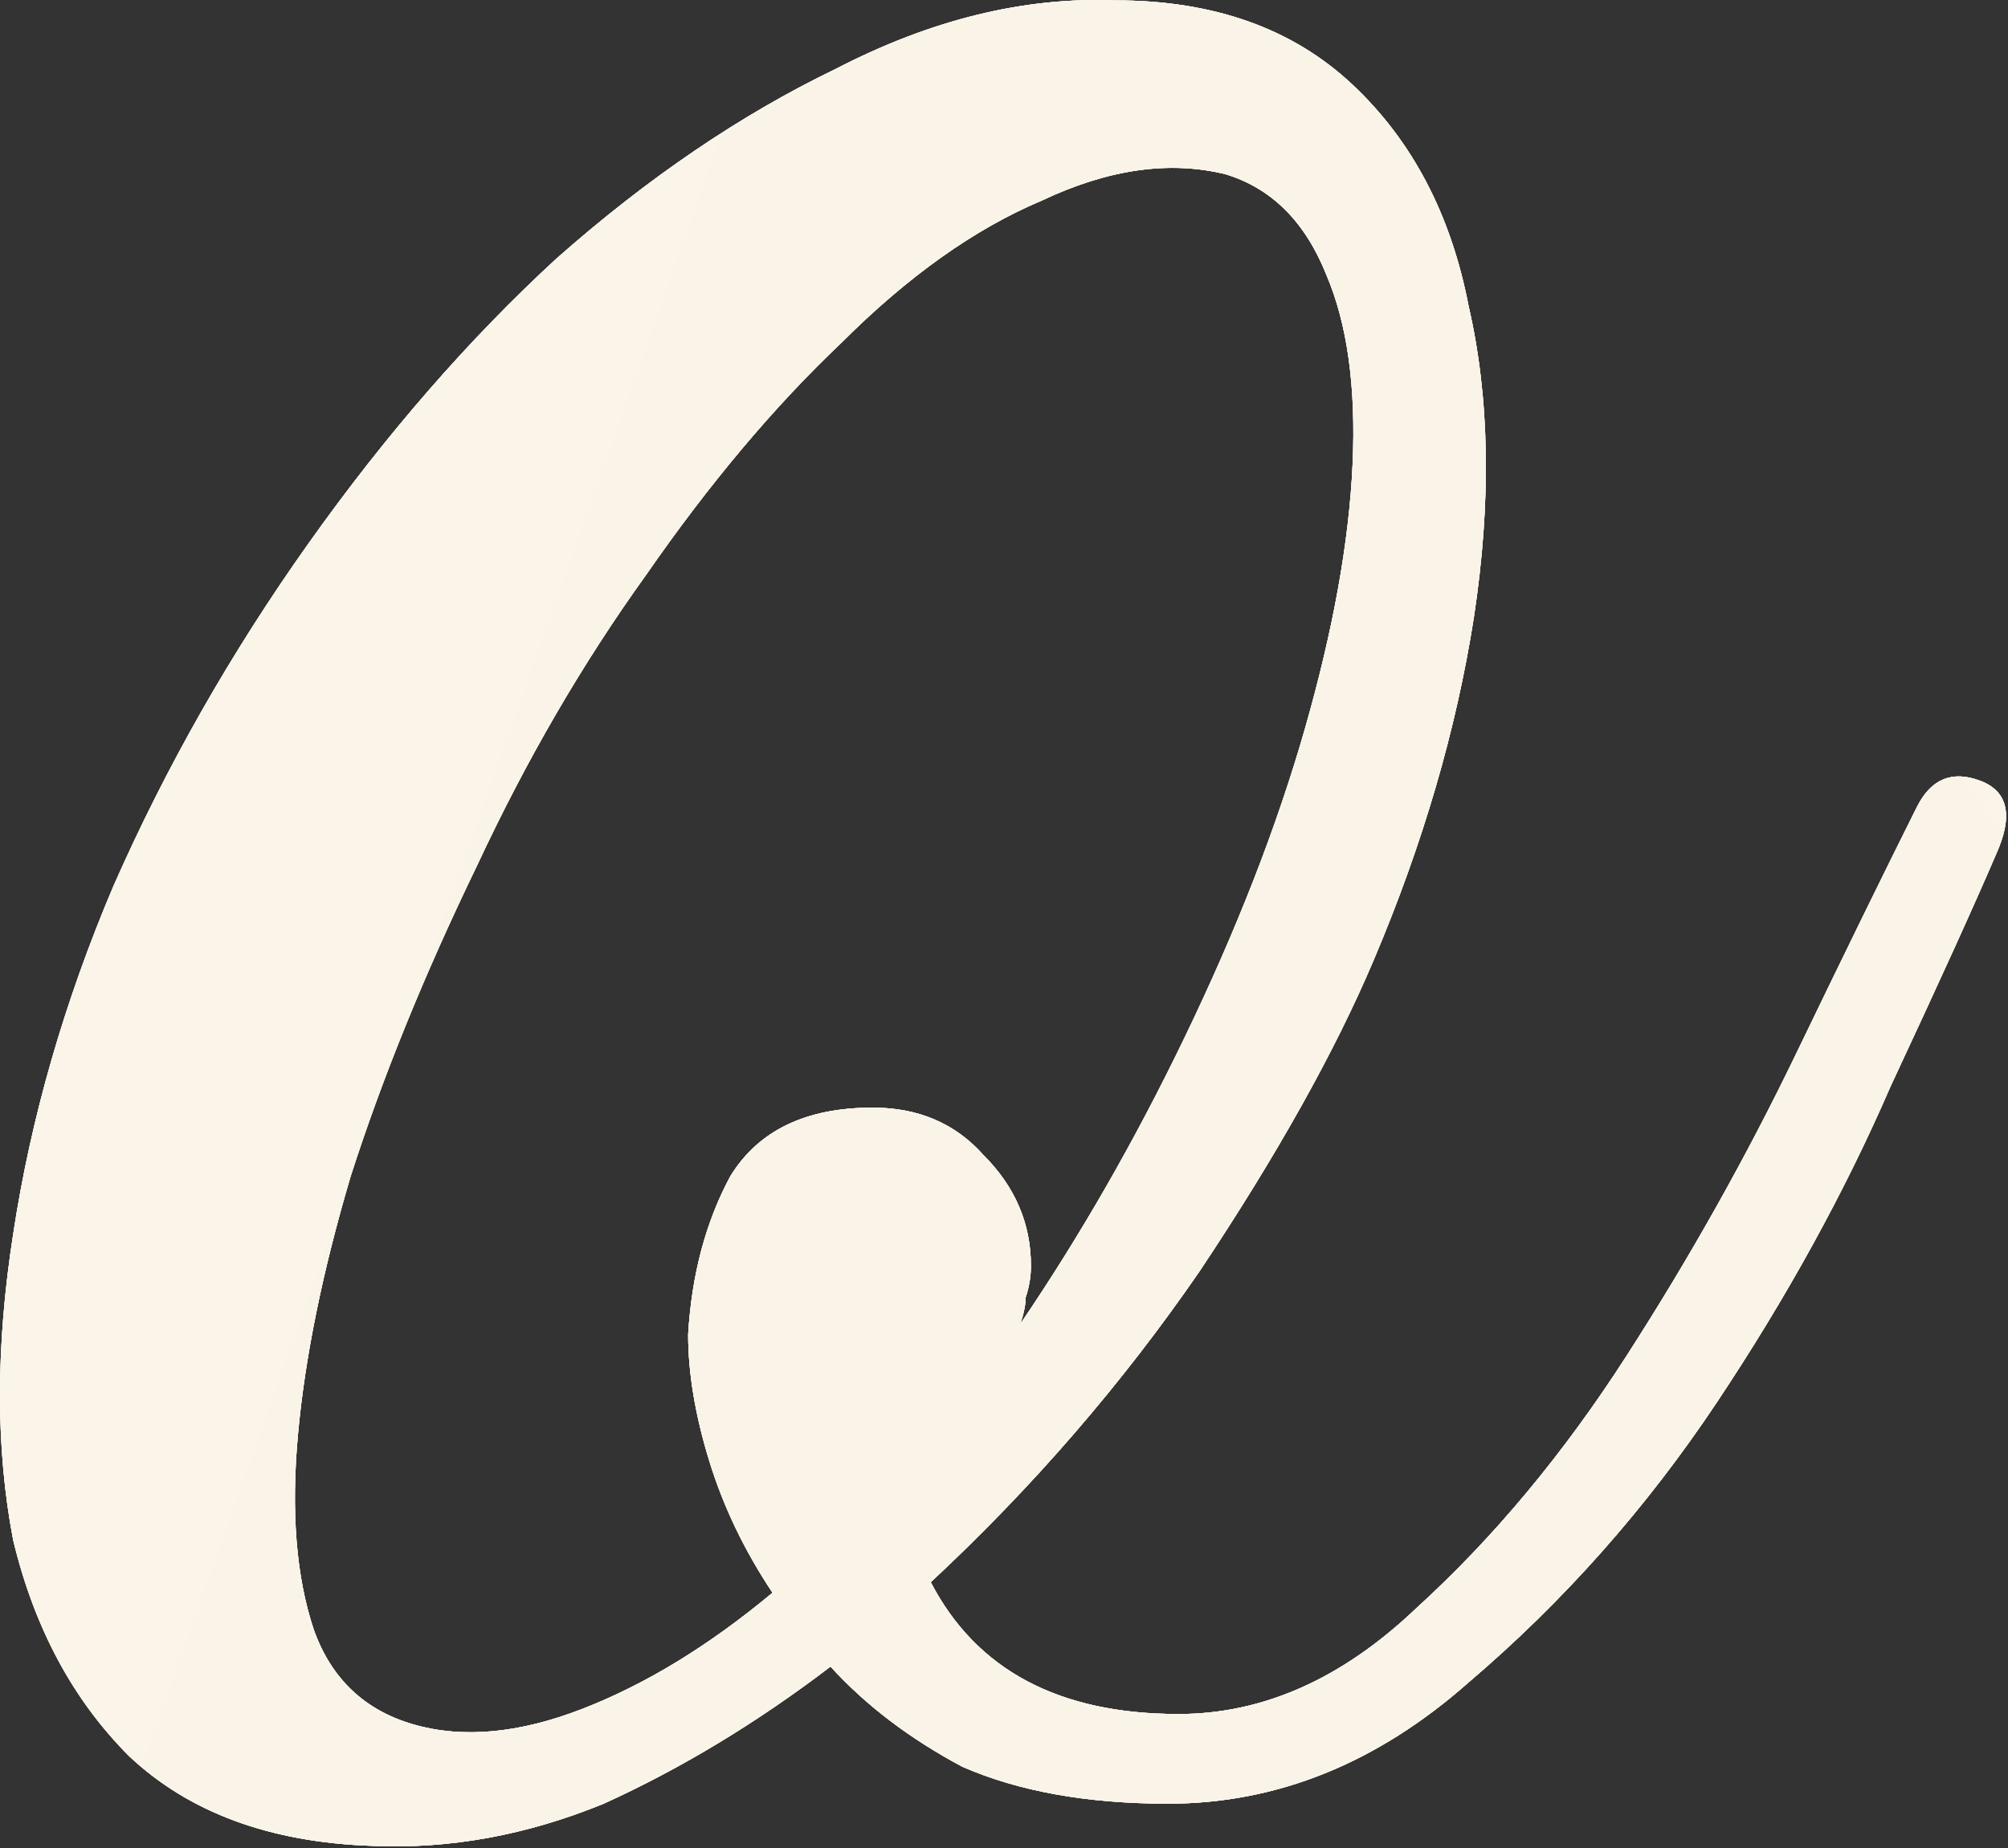
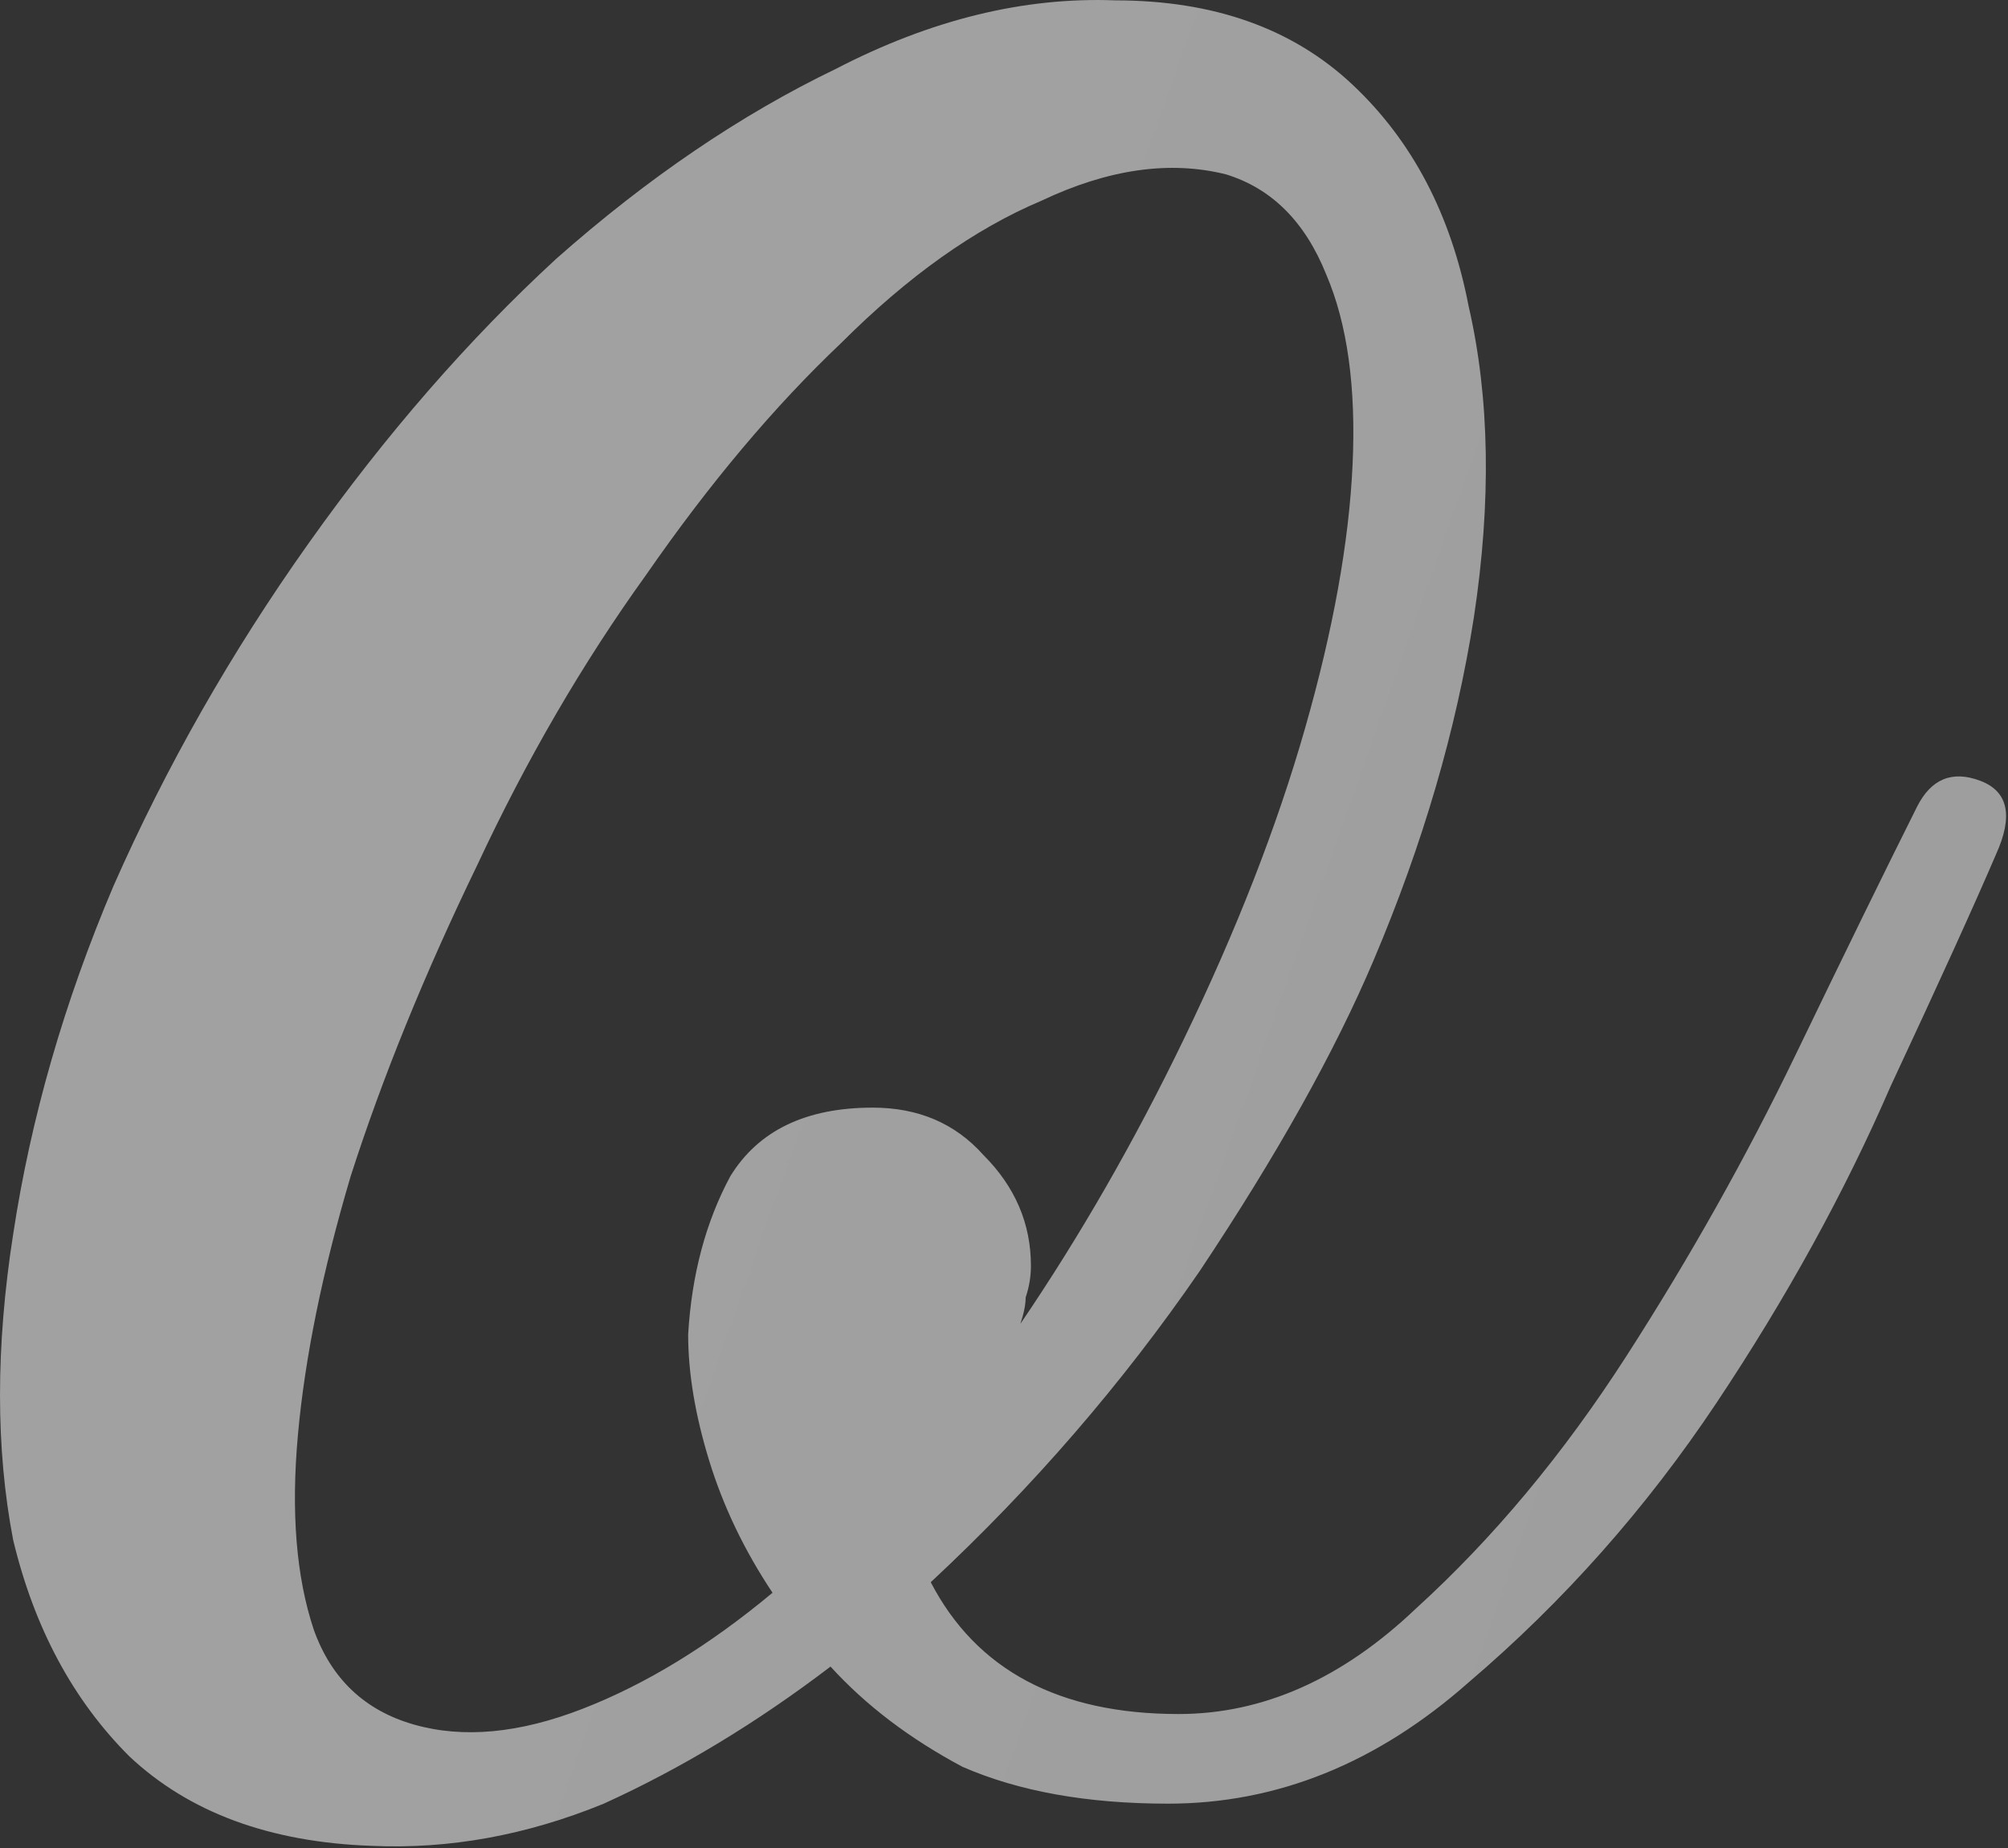
<svg xmlns="http://www.w3.org/2000/svg" viewBox="0 0 49.547 45.604" fill="none">
  <rect x="0" y="0" width="49.547" height="45.604" fill="#333333" stroke="none" />
-   <path d="M49.249 21.088C48.729 22.302 47.862 24.211 46.647 26.813C45.519 29.415 44.088 32.017 42.353 34.62C40.618 37.222 38.58 39.521 36.238 41.516C33.982 43.511 31.51 44.509 28.821 44.509C26.826 44.509 25.134 44.205 23.746 43.598C22.445 42.904 21.361 42.08 20.493 41.126C18.672 42.514 16.807 43.641 14.898 44.509C12.99 45.29 11.082 45.636 9.173 45.55C6.658 45.463 4.663 44.726 3.188 43.338C1.8 41.95 0.846 40.172 0.325 38.003C-0.108 35.748 -0.108 33.232 0.325 30.456C0.759 27.594 1.583 24.731 2.798 21.868C4.099 18.919 5.703 16.1 7.612 13.411C9.52 10.722 11.559 8.38 13.727 6.384C15.983 4.389 18.282 2.828 20.624 1.7C22.966 0.486 25.264 -0.078 27.52 0.009C29.949 0.009 31.9 0.703 33.375 2.091C34.85 3.478 35.804 5.3 36.238 7.555C36.758 9.811 36.802 12.37 36.368 15.232C35.934 18.008 35.11 20.827 33.896 23.69C32.941 25.945 31.51 28.504 29.602 31.367C27.693 34.143 25.481 36.702 22.966 39.044C24.093 41.213 26.132 42.297 29.081 42.297C31.163 42.297 33.115 41.429 34.937 39.695C36.845 37.96 38.58 35.878 40.141 33.449C41.703 31.02 43.091 28.548 44.305 26.032C45.519 23.517 46.517 21.478 47.298 19.917C47.645 19.223 48.165 19.006 48.859 19.266C49.553 19.526 49.683 20.134 49.249 21.088ZM30.252 4.303C28.864 3.956 27.346 4.172 25.698 4.953C24.05 5.647 22.402 6.818 20.754 8.466C19.106 10.028 17.501 11.936 15.939 14.191C14.378 16.36 12.99 18.746 11.776 21.348C10.474 24.037 9.433 26.596 8.653 29.025C7.959 31.367 7.525 33.492 7.352 35.401C7.178 37.309 7.308 38.914 7.742 40.215C8.176 41.429 9 42.21 10.214 42.557C11.429 42.904 12.817 42.774 14.378 42.167C15.939 41.56 17.501 40.605 19.062 39.304C18.368 38.263 17.848 37.179 17.501 36.051C17.154 34.924 16.98 33.883 16.98 32.929C17.067 31.454 17.414 30.153 18.021 29.025C18.715 27.897 19.886 27.333 21.534 27.333C22.662 27.333 23.573 27.724 24.267 28.504C25.048 29.285 25.438 30.196 25.438 31.237C25.438 31.497 25.395 31.757 25.308 32.017C25.308 32.191 25.264 32.408 25.178 32.668C26.652 30.499 27.997 28.157 29.211 25.642C30.512 22.953 31.51 20.394 32.204 17.965C32.898 15.536 33.288 13.367 33.375 11.459C33.462 9.551 33.245 7.989 32.725 6.775C32.204 5.474 31.38 4.65 30.252 4.303Z" fill="white" />
-   <path d="M49.249 21.088C48.729 22.302 47.862 24.211 46.647 26.813C45.519 29.415 44.088 32.017 42.353 34.62C40.618 37.222 38.58 39.521 36.238 41.516C33.982 43.511 31.51 44.509 28.821 44.509C26.826 44.509 25.134 44.205 23.746 43.598C22.445 42.904 21.361 42.08 20.493 41.126C18.672 42.514 16.807 43.641 14.898 44.509C12.99 45.29 11.082 45.636 9.173 45.55C6.658 45.463 4.663 44.726 3.188 43.338C1.8 41.95 0.846 40.172 0.325 38.003C-0.108 35.748 -0.108 33.232 0.325 30.456C0.759 27.594 1.583 24.731 2.798 21.868C4.099 18.919 5.703 16.1 7.612 13.411C9.52 10.722 11.559 8.38 13.727 6.384C15.983 4.389 18.282 2.828 20.624 1.7C22.966 0.486 25.264 -0.078 27.52 0.009C29.949 0.009 31.9 0.703 33.375 2.091C34.85 3.478 35.804 5.3 36.238 7.555C36.758 9.811 36.802 12.37 36.368 15.232C35.934 18.008 35.11 20.827 33.896 23.69C32.941 25.945 31.51 28.504 29.602 31.367C27.693 34.143 25.481 36.702 22.966 39.044C24.093 41.213 26.132 42.297 29.081 42.297C31.163 42.297 33.115 41.429 34.937 39.695C36.845 37.96 38.58 35.878 40.141 33.449C41.703 31.02 43.091 28.548 44.305 26.032C45.519 23.517 46.517 21.478 47.298 19.917C47.645 19.223 48.165 19.006 48.859 19.266C49.553 19.526 49.683 20.134 49.249 21.088ZM30.252 4.303C28.864 3.956 27.346 4.172 25.698 4.953C24.05 5.647 22.402 6.818 20.754 8.466C19.106 10.028 17.501 11.936 15.939 14.191C14.378 16.36 12.99 18.746 11.776 21.348C10.474 24.037 9.433 26.596 8.653 29.025C7.959 31.367 7.525 33.492 7.352 35.401C7.178 37.309 7.308 38.914 7.742 40.215C8.176 41.429 9 42.21 10.214 42.557C11.429 42.904 12.817 42.774 14.378 42.167C15.939 41.56 17.501 40.605 19.062 39.304C18.368 38.263 17.848 37.179 17.501 36.051C17.154 34.924 16.98 33.883 16.98 32.929C17.067 31.454 17.414 30.153 18.021 29.025C18.715 27.897 19.886 27.333 21.534 27.333C22.662 27.333 23.573 27.724 24.267 28.504C25.048 29.285 25.438 30.196 25.438 31.237C25.438 31.497 25.395 31.757 25.308 32.017C25.308 32.191 25.264 32.408 25.178 32.668C26.652 30.499 27.997 28.157 29.211 25.642C30.512 22.953 31.51 20.394 32.204 17.965C32.898 15.536 33.288 13.367 33.375 11.459C33.462 9.551 33.245 7.989 32.725 6.775C32.204 5.474 31.38 4.65 30.252 4.303Z" fill="white" />
-   <path d="M49.249 21.088C48.729 22.302 47.862 24.211 46.647 26.813C45.519 29.415 44.088 32.017 42.353 34.62C40.618 37.222 38.58 39.521 36.238 41.516C33.982 43.511 31.51 44.509 28.821 44.509C26.826 44.509 25.134 44.205 23.746 43.598C22.445 42.904 21.361 42.08 20.493 41.126C18.672 42.514 16.807 43.641 14.898 44.509C12.99 45.29 11.082 45.636 9.173 45.55C6.658 45.463 4.663 44.726 3.188 43.338C1.8 41.95 0.846 40.172 0.325 38.003C-0.108 35.748 -0.108 33.232 0.325 30.456C0.759 27.594 1.583 24.731 2.798 21.868C4.099 18.919 5.703 16.1 7.612 13.411C9.52 10.722 11.559 8.38 13.727 6.384C15.983 4.389 18.282 2.828 20.624 1.7C22.966 0.486 25.264 -0.078 27.52 0.009C29.949 0.009 31.9 0.703 33.375 2.091C34.85 3.478 35.804 5.3 36.238 7.555C36.758 9.811 36.802 12.37 36.368 15.232C35.934 18.008 35.11 20.827 33.896 23.69C32.941 25.945 31.51 28.504 29.602 31.367C27.693 34.143 25.481 36.702 22.966 39.044C24.093 41.213 26.132 42.297 29.081 42.297C31.163 42.297 33.115 41.429 34.937 39.695C36.845 37.96 38.58 35.878 40.141 33.449C41.703 31.02 43.091 28.548 44.305 26.032C45.519 23.517 46.517 21.478 47.298 19.917C47.645 19.223 48.165 19.006 48.859 19.266C49.553 19.526 49.683 20.134 49.249 21.088ZM30.252 4.303C28.864 3.956 27.346 4.172 25.698 4.953C24.05 5.647 22.402 6.818 20.754 8.466C19.106 10.028 17.501 11.936 15.939 14.191C14.378 16.36 12.99 18.746 11.776 21.348C10.474 24.037 9.433 26.596 8.653 29.025C7.959 31.367 7.525 33.492 7.352 35.401C7.178 37.309 7.308 38.914 7.742 40.215C8.176 41.429 9 42.21 10.214 42.557C11.429 42.904 12.817 42.774 14.378 42.167C15.939 41.56 17.501 40.605 19.062 39.304C18.368 38.263 17.848 37.179 17.501 36.051C17.154 34.924 16.98 33.883 16.98 32.929C17.067 31.454 17.414 30.153 18.021 29.025C18.715 27.897 19.886 27.333 21.534 27.333C22.662 27.333 23.573 27.724 24.267 28.504C25.048 29.285 25.438 30.196 25.438 31.237C25.438 31.497 25.395 31.757 25.308 32.017C25.308 32.191 25.264 32.408 25.178 32.668C26.652 30.499 27.997 28.157 29.211 25.642C30.512 22.953 31.51 20.394 32.204 17.965C32.898 15.536 33.288 13.367 33.375 11.459C33.462 9.551 33.245 7.989 32.725 6.775C32.204 5.474 31.38 4.65 30.252 4.303Z" fill="url(#paint0_linear_2714_1767)" />
-   <path d="M49.249 21.088C48.729 22.302 47.862 24.211 46.647 26.813C45.519 29.415 44.088 32.017 42.353 34.62C40.618 37.222 38.58 39.521 36.238 41.516C33.982 43.511 31.51 44.509 28.821 44.509C26.826 44.509 25.134 44.205 23.746 43.598C22.445 42.904 21.361 42.08 20.493 41.126C18.672 42.514 16.807 43.641 14.898 44.509C12.99 45.29 11.082 45.636 9.173 45.55C6.658 45.463 4.663 44.726 3.188 43.338C1.8 41.95 0.846 40.172 0.325 38.003C-0.108 35.748 -0.108 33.232 0.325 30.456C0.759 27.594 1.583 24.731 2.798 21.868C4.099 18.919 5.703 16.1 7.612 13.411C9.52 10.722 11.559 8.38 13.727 6.384C15.983 4.389 18.282 2.828 20.624 1.7C22.966 0.486 25.264 -0.078 27.52 0.009C29.949 0.009 31.9 0.703 33.375 2.091C34.85 3.478 35.804 5.3 36.238 7.555C36.758 9.811 36.802 12.37 36.368 15.232C35.934 18.008 35.11 20.827 33.896 23.69C32.941 25.945 31.51 28.504 29.602 31.367C27.693 34.143 25.481 36.702 22.966 39.044C24.093 41.213 26.132 42.297 29.081 42.297C31.163 42.297 33.115 41.429 34.937 39.695C36.845 37.96 38.58 35.878 40.141 33.449C41.703 31.02 43.091 28.548 44.305 26.032C45.519 23.517 46.517 21.478 47.298 19.917C47.645 19.223 48.165 19.006 48.859 19.266C49.553 19.526 49.683 20.134 49.249 21.088ZM30.252 4.303C28.864 3.956 27.346 4.172 25.698 4.953C24.05 5.647 22.402 6.818 20.754 8.466C19.106 10.028 17.501 11.936 15.939 14.191C14.378 16.36 12.99 18.746 11.776 21.348C10.474 24.037 9.433 26.596 8.653 29.025C7.959 31.367 7.525 33.492 7.352 35.401C7.178 37.309 7.308 38.914 7.742 40.215C8.176 41.429 9 42.21 10.214 42.557C11.429 42.904 12.817 42.774 14.378 42.167C15.939 41.56 17.501 40.605 19.062 39.304C18.368 38.263 17.848 37.179 17.501 36.051C17.154 34.924 16.98 33.883 16.98 32.929C17.067 31.454 17.414 30.153 18.021 29.025C18.715 27.897 19.886 27.333 21.534 27.333C22.662 27.333 23.573 27.724 24.267 28.504C25.048 29.285 25.438 30.196 25.438 31.237C25.438 31.497 25.395 31.757 25.308 32.017C25.308 32.191 25.264 32.408 25.178 32.668C26.652 30.499 27.997 28.157 29.211 25.642C30.512 22.953 31.51 20.394 32.204 17.965C32.898 15.536 33.288 13.367 33.375 11.459C33.462 9.551 33.245 7.989 32.725 6.775C32.204 5.474 31.38 4.65 30.252 4.303Z" fill="url(#paint1_linear_2714_1767)" fill-opacity="0.2" />
  <path d="M49.249 21.088C48.729 22.302 47.862 24.211 46.647 26.813C45.519 29.415 44.088 32.017 42.353 34.62C40.618 37.222 38.58 39.521 36.238 41.516C33.982 43.511 31.51 44.509 28.821 44.509C26.826 44.509 25.134 44.205 23.746 43.598C22.445 42.904 21.361 42.08 20.493 41.126C18.672 42.514 16.807 43.641 14.898 44.509C12.99 45.29 11.082 45.636 9.173 45.55C6.658 45.463 4.663 44.726 3.188 43.338C1.8 41.95 0.846 40.172 0.325 38.003C-0.108 35.748 -0.108 33.232 0.325 30.456C0.759 27.594 1.583 24.731 2.798 21.868C4.099 18.919 5.703 16.1 7.612 13.411C9.52 10.722 11.559 8.38 13.727 6.384C15.983 4.389 18.282 2.828 20.624 1.7C22.966 0.486 25.264 -0.078 27.52 0.009C29.949 0.009 31.9 0.703 33.375 2.091C34.85 3.478 35.804 5.3 36.238 7.555C36.758 9.811 36.802 12.37 36.368 15.232C35.934 18.008 35.11 20.827 33.896 23.69C32.941 25.945 31.51 28.504 29.602 31.367C27.693 34.143 25.481 36.702 22.966 39.044C24.093 41.213 26.132 42.297 29.081 42.297C31.163 42.297 33.115 41.429 34.937 39.695C36.845 37.96 38.58 35.878 40.141 33.449C41.703 31.02 43.091 28.548 44.305 26.032C45.519 23.517 46.517 21.478 47.298 19.917C47.645 19.223 48.165 19.006 48.859 19.266C49.553 19.526 49.683 20.134 49.249 21.088ZM30.252 4.303C28.864 3.956 27.346 4.172 25.698 4.953C24.05 5.647 22.402 6.818 20.754 8.466C19.106 10.028 17.501 11.936 15.939 14.191C14.378 16.36 12.99 18.746 11.776 21.348C10.474 24.037 9.433 26.596 8.653 29.025C7.959 31.367 7.525 33.492 7.352 35.401C7.178 37.309 7.308 38.914 7.742 40.215C8.176 41.429 9 42.21 10.214 42.557C11.429 42.904 12.817 42.774 14.378 42.167C15.939 41.56 17.501 40.605 19.062 39.304C18.368 38.263 17.848 37.179 17.501 36.051C17.154 34.924 16.98 33.883 16.98 32.929C17.067 31.454 17.414 30.153 18.021 29.025C18.715 27.897 19.886 27.333 21.534 27.333C22.662 27.333 23.573 27.724 24.267 28.504C25.048 29.285 25.438 30.196 25.438 31.237C25.438 31.497 25.395 31.757 25.308 32.017C25.308 32.191 25.264 32.408 25.178 32.668C26.652 30.499 27.997 28.157 29.211 25.642C30.512 22.953 31.51 20.394 32.204 17.965C32.898 15.536 33.288 13.367 33.375 11.459C33.462 9.551 33.245 7.989 32.725 6.775C32.204 5.474 31.38 4.65 30.252 4.303Z" fill="url(#paint2_linear_2714_1767)" fill-opacity="0.6" />
  <defs>
    <linearGradient id="paint0_linear_2714_1767" x1="726.376" y1="-361.932" x2="-1397.36" y2="1177.24" gradientUnits="userSpaceOnUse">
      <stop stop-color="#FEF0CB" />
      <stop offset="0.964" stop-color="#E4DEC7" />
    </linearGradient>
    <linearGradient id="paint1_linear_2714_1767" x1="-85.938" y1="29.855" x2="-170.249" y2="397.484" gradientUnits="userSpaceOnUse">
      <stop stop-color="#EDE3DC" />
      <stop offset="1" stop-color="#FFE1A3" stop-opacity="0" />
    </linearGradient>
    <linearGradient id="paint2_linear_2714_1767" x1="1376.8" y1="310.888" x2="-1804.81" y2="-818.863" gradientUnits="userSpaceOnUse">
      <stop stop-color="white" stop-opacity="0" />
      <stop offset="0.456" stop-color="white" />
      <stop offset="0.536" stop-color="white" />
      <stop offset="1" stop-color="white" stop-opacity="0" />
    </linearGradient>
  </defs>
</svg>